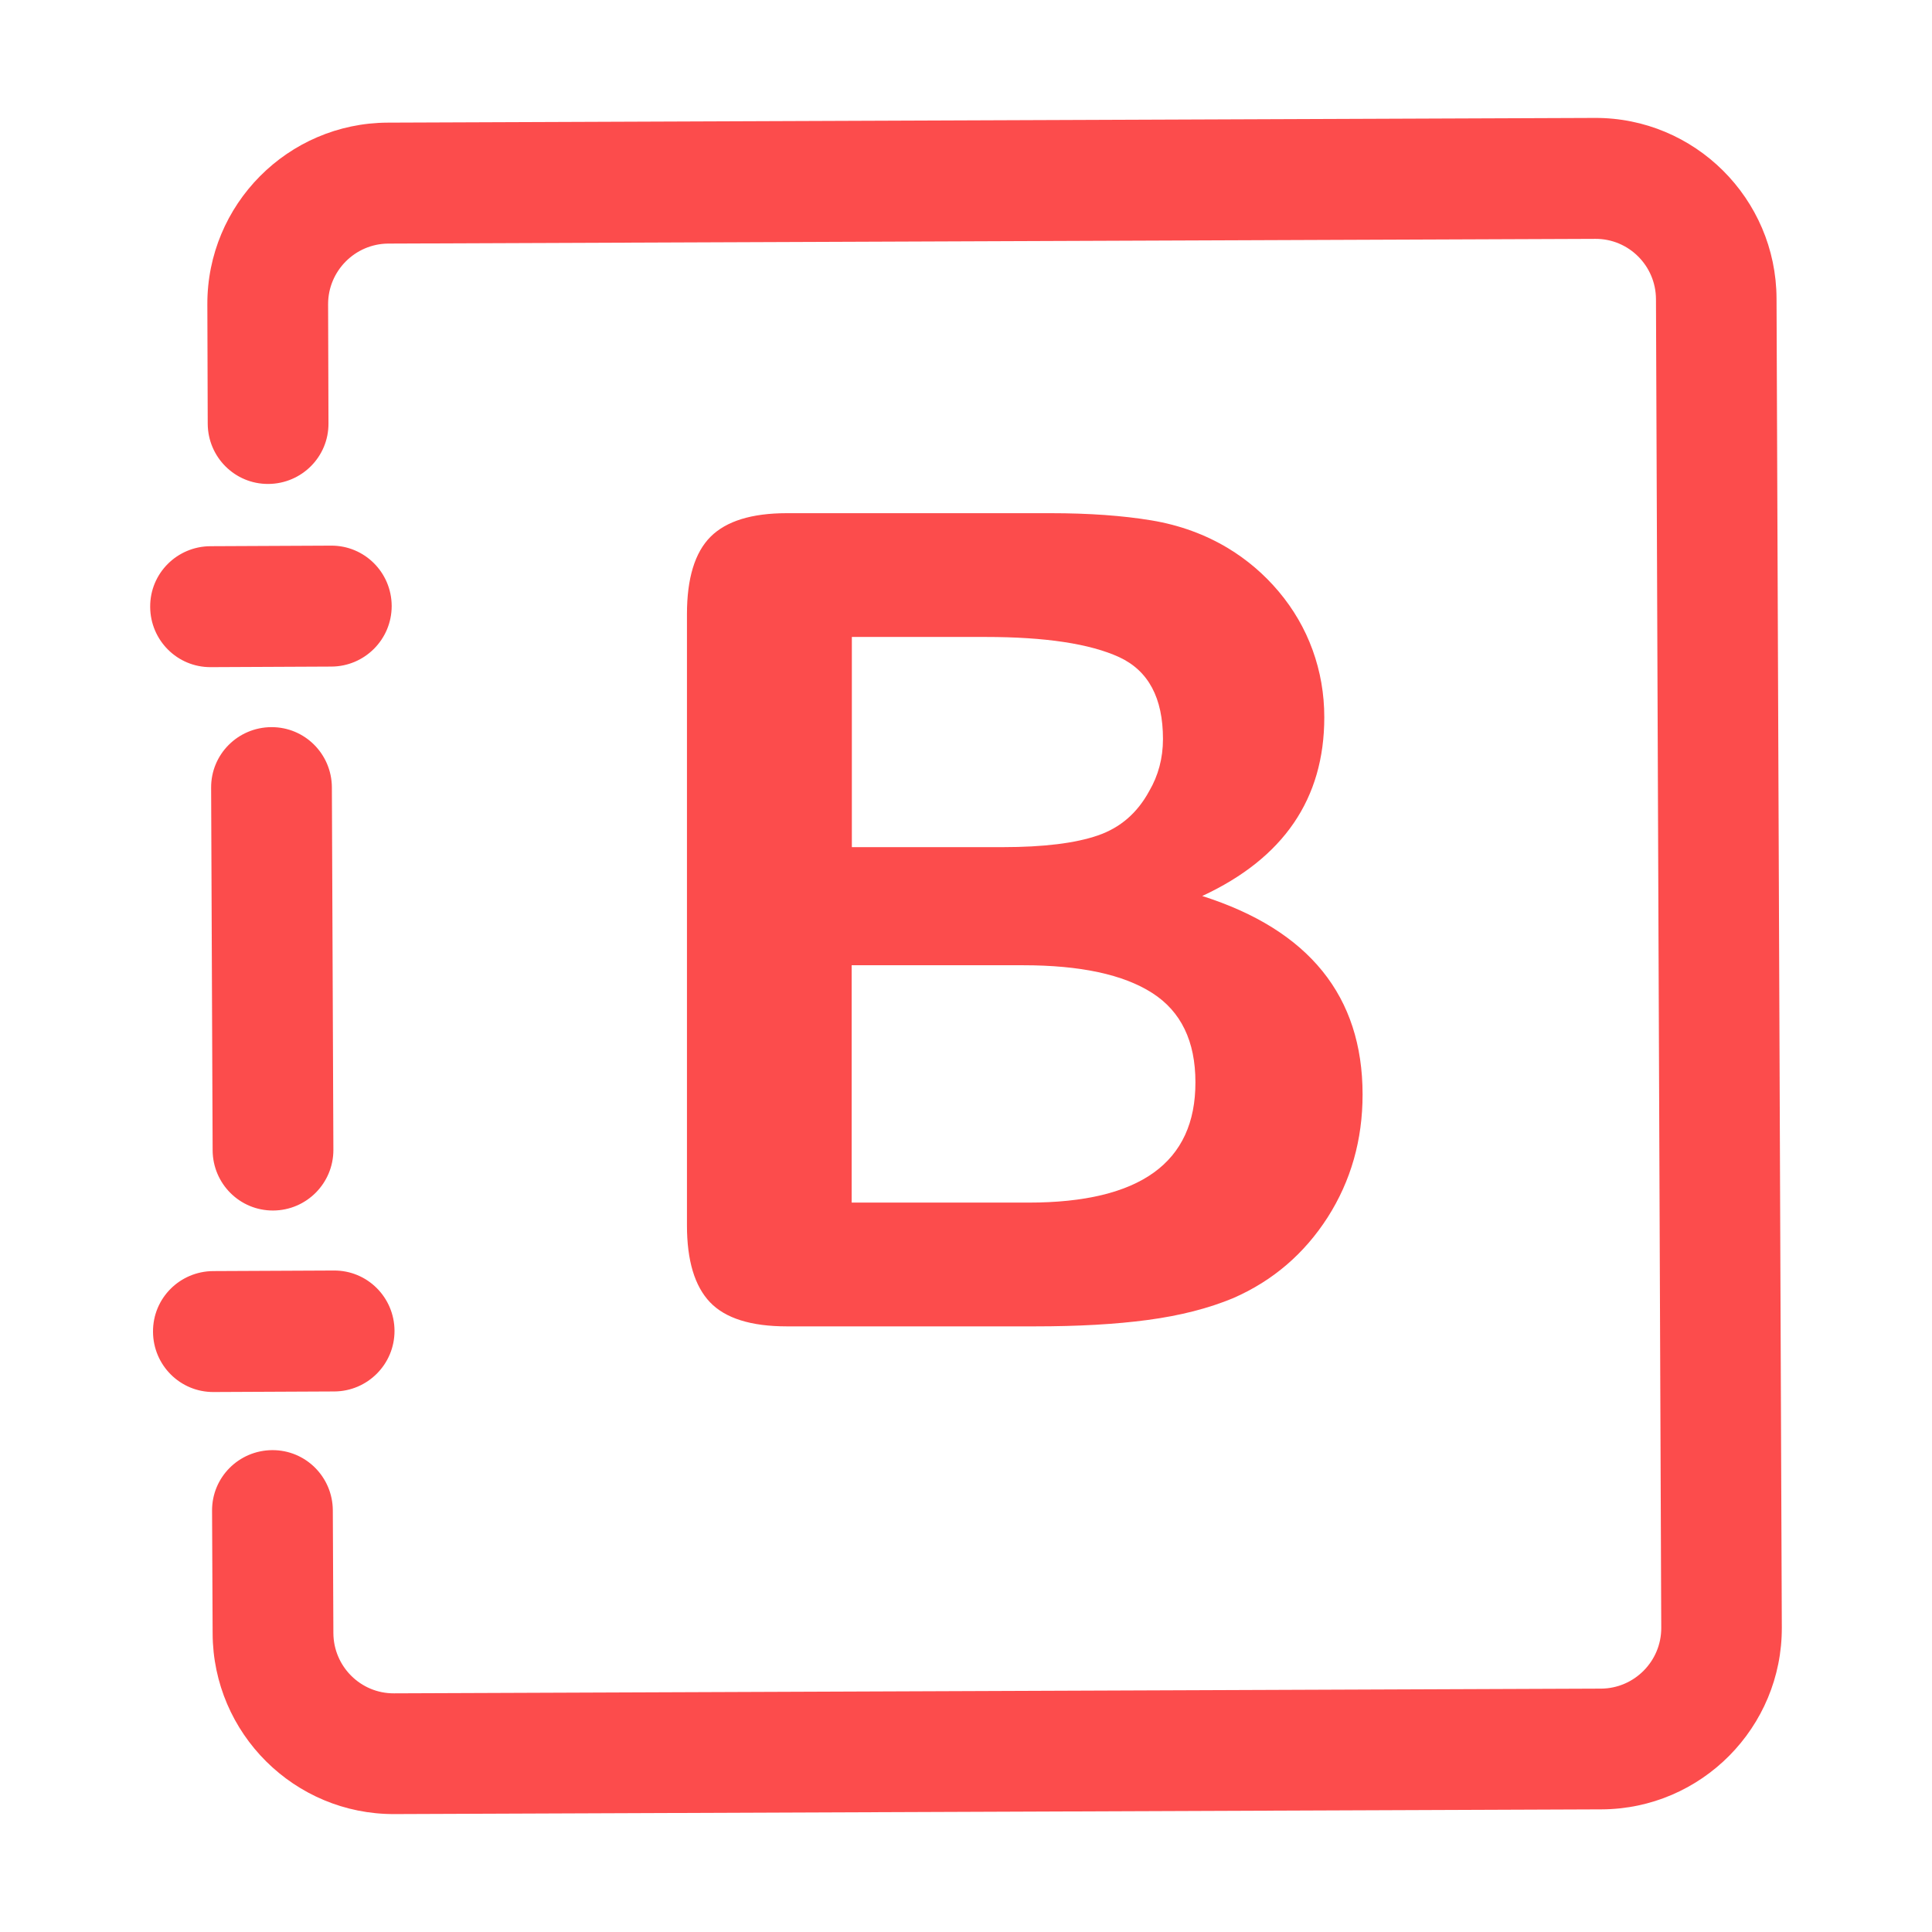
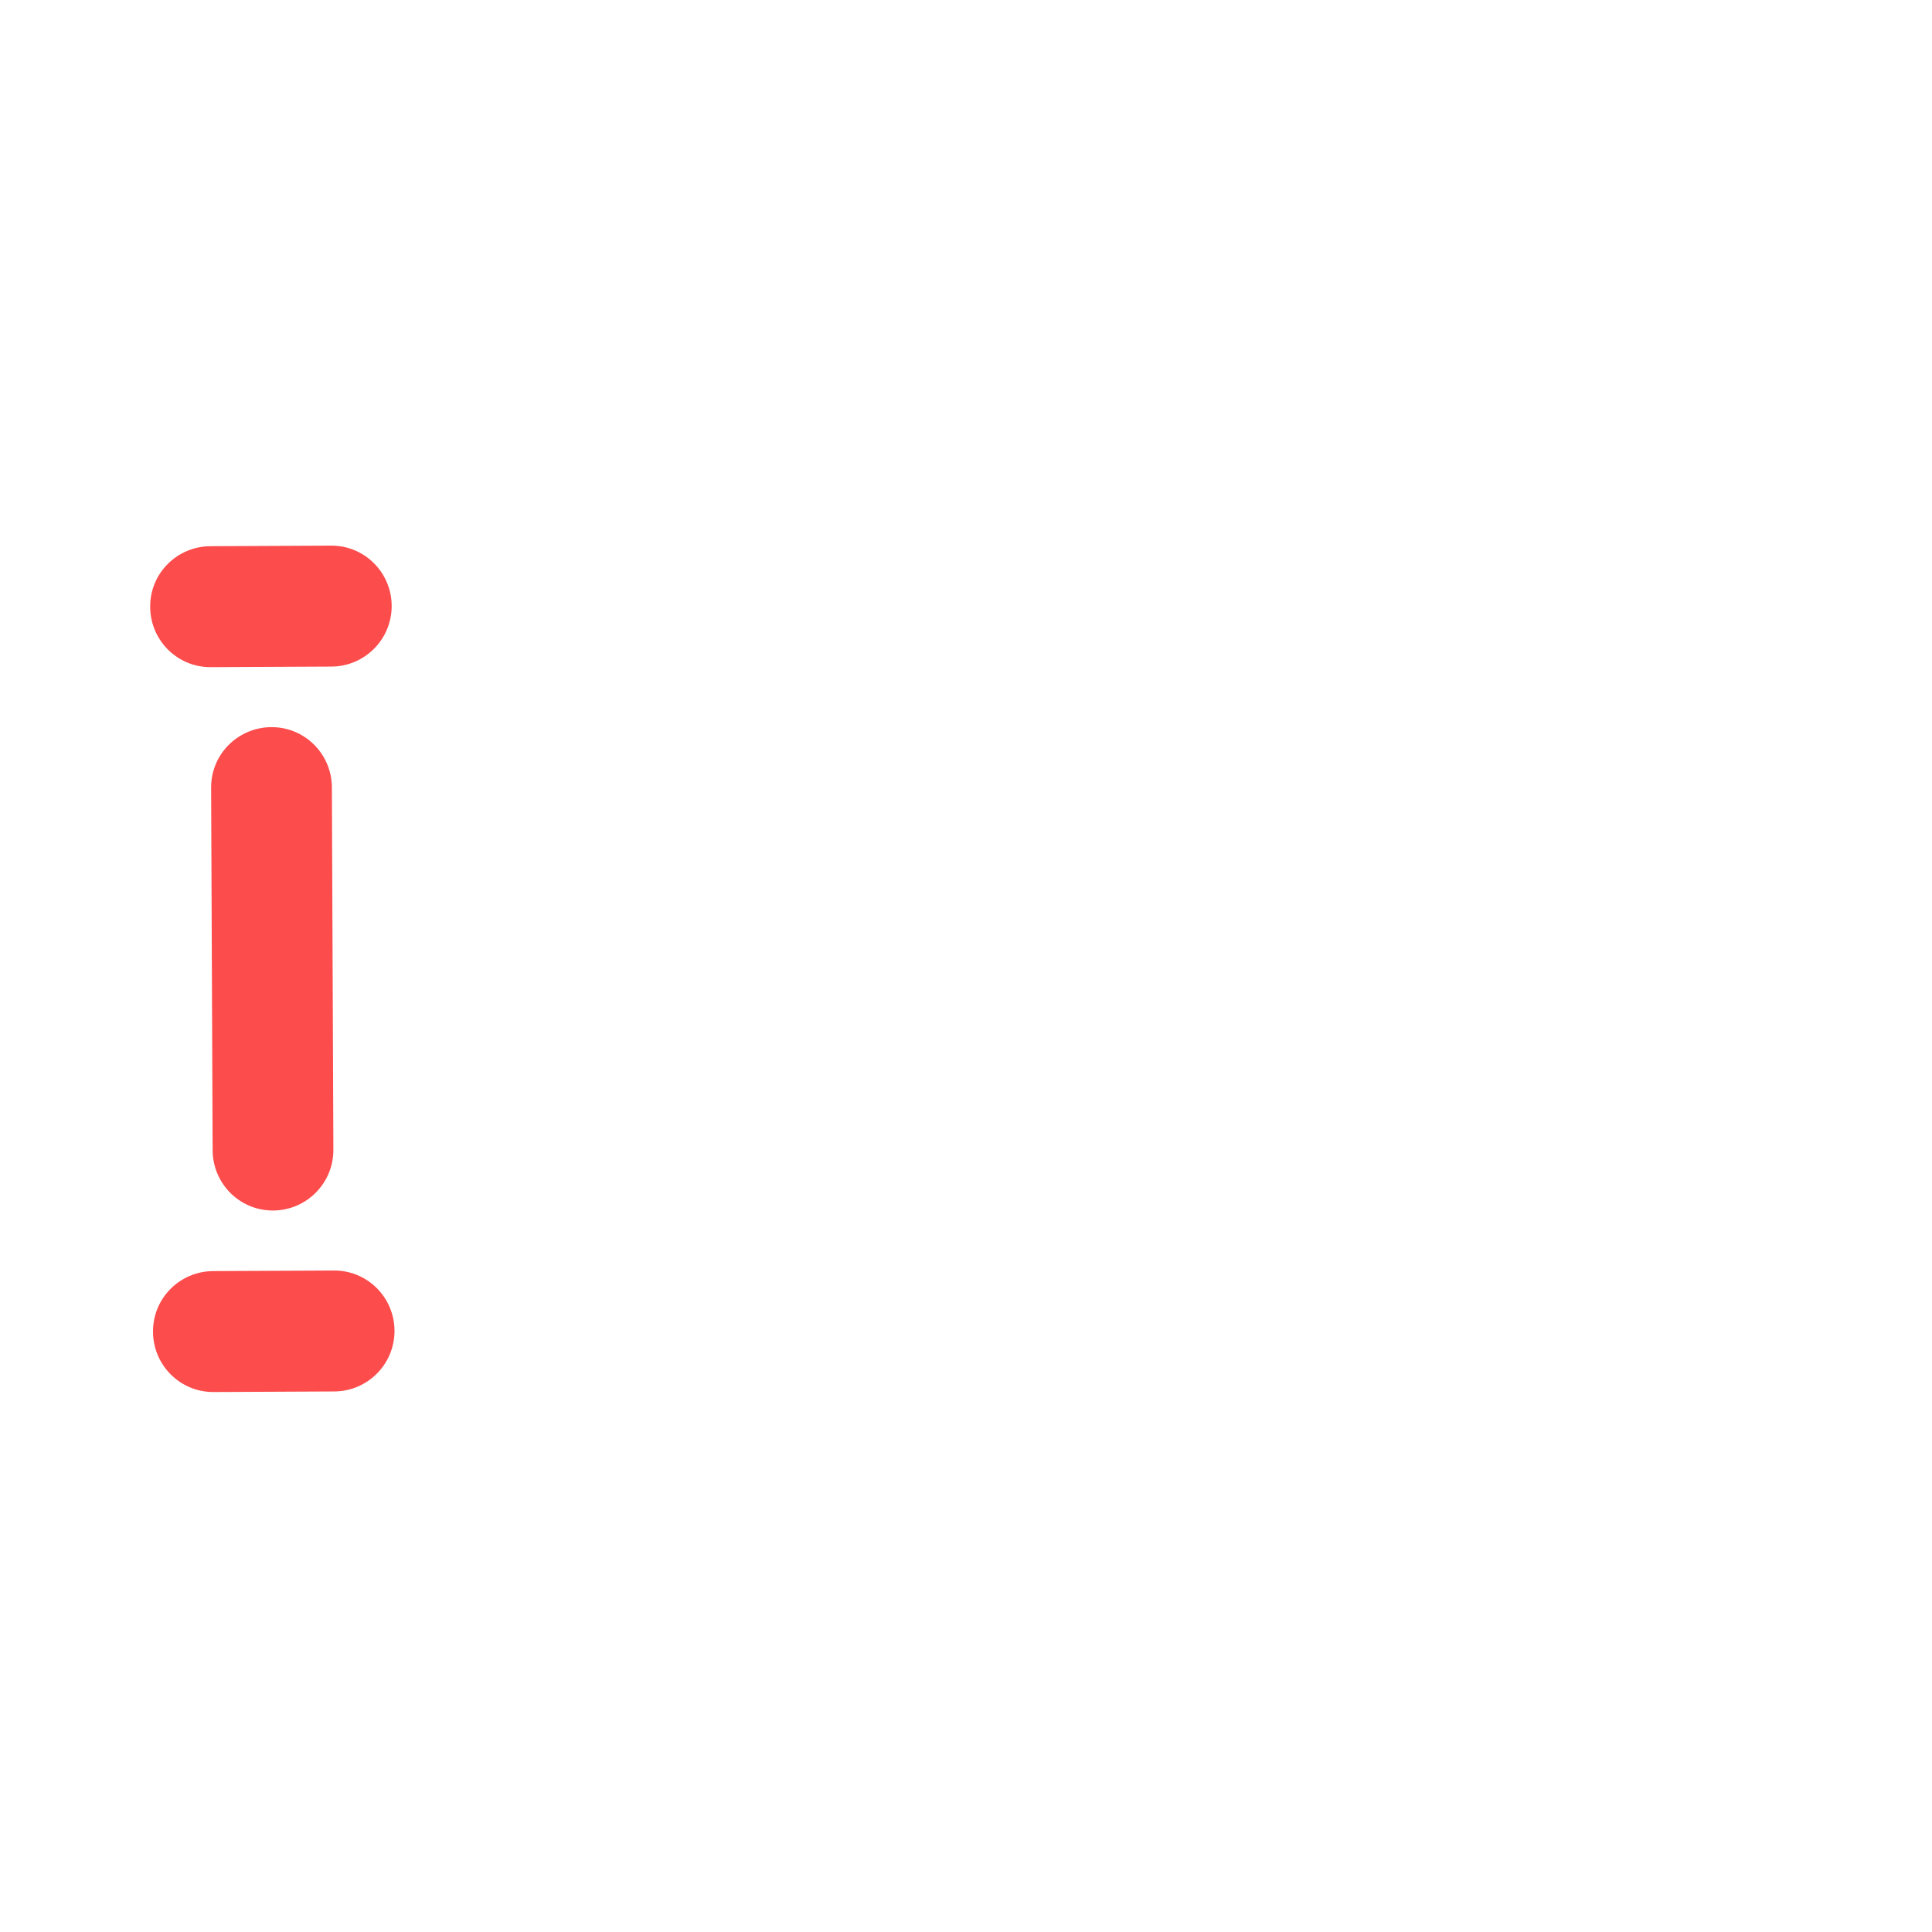
<svg xmlns="http://www.w3.org/2000/svg" t="1698051213401" class="icon" viewBox="0 0 1024 1024" version="1.1" p-id="247836" width="48" height="48">
-   <path d="M848.8 959L209 961.5c-52.9 0.2-96.1-42.7-96.3-95.7l-0.3-65.1c-0.1-17.7 14.2-32 31.9-32.1 17.7-0.1 32 14.2 32.1 31.9l0.3 65.1c0.1 17.7 14.5 32 32.1 31.9l639.8-2.5c17.6-0.1 31.9-14.5 31.9-32.1l-2.8-704.4c-0.1-17.7-14.5-32-32.1-31.9l-639.8 2.5c-17.6 0.1-31.9 14.5-31.9 32.1l0.2 63.2c0.1 17.7-14.2 32-31.9 32.1-17.7 0.1-32-14.2-32.1-31.9l-0.2-63.2c-0.2-53 42.7-96.2 95.6-96.4l639.8-2.5c52.9-0.2 96.1 42.7 96.3 95.7l2.8 704.4c0.2 52.9-42.6 96.2-95.6 96.4z" p-id="247837" fill="#fc4c4c" />
  <path d="M144.8 641.6c-17.7 0.1-32-14.2-32.1-31.9l-0.8-192.2c-0.1-17.7 14.2-32 31.9-32.1 17.7-0.1 32 14.2 32.1 31.9l0.8 192.2c0 17.6-14.2 32-31.9 32.1zM175.7 353.3l-64 0.3c-17.7 0.1-32-14.2-32.1-31.9v-0.1c-0.1-17.7 14.2-32 31.9-32.1l64-0.3c17.7-0.1 32 14.2 32.1 31.9v0.1c0 17.7-14.3 32-31.9 32.1zM177.2 737.5l-64 0.3c-17.7 0.1-32-14.2-32.1-31.9v-0.1c-0.1-17.7 14.2-32 31.9-32.1l64-0.3c17.7-0.1 32 14.2 32.1 31.9v0.1c0 17.7-14.3 32-31.9 32.1z" p-id="247838" fill="#fc4c4c" />
-   <path d="M637.2 474.9c43.1-20 64.7-51.5 64.7-94.7 0-12.5-2.1-24.4-6.2-35.7-4.1-11.3-10.1-21.6-17.9-30.9-7.8-9.3-16.9-17-27-23.1-12-7.2-25.5-12.2-40.6-14.7-15.1-2.5-32.9-3.8-53.5-3.8H417c-18.6 0-32.1 4.2-40.4 12.5-8.3 8.3-12.5 22-12.5 41v324c0 18.6 4.1 32.2 12.2 40.7S398 703 417 703h131.7c22.7 0 42.6-1.1 59.7-3.4s32.1-6.1 45.3-11.6c21-9.2 37.6-23.5 50-42.8 12.3-19.3 18.5-41 18.5-65.1 0-52.1-28.4-87.2-85-105.2zM451.4 337.6h70.9c31.8 0 55.4 3.6 70.9 10.7 15.5 7.2 23.2 21.6 23.2 43.4 0 10.2-2.5 19.4-7.3 27.6-6.3 11.6-15.3 19.4-27.2 23.5-11.9 4.1-28.7 6.2-50.4 6.2h-80V337.6z m93.8 299.8h-93.8V511.6h90.8c30.4 0 53.2 4.9 68.5 14.7 15.3 9.8 22.9 25.6 22.9 47.3 0.1 42.6-29.4 63.8-88.4 63.8z" p-id="247839" fill="#fc4c4c" />
</svg>